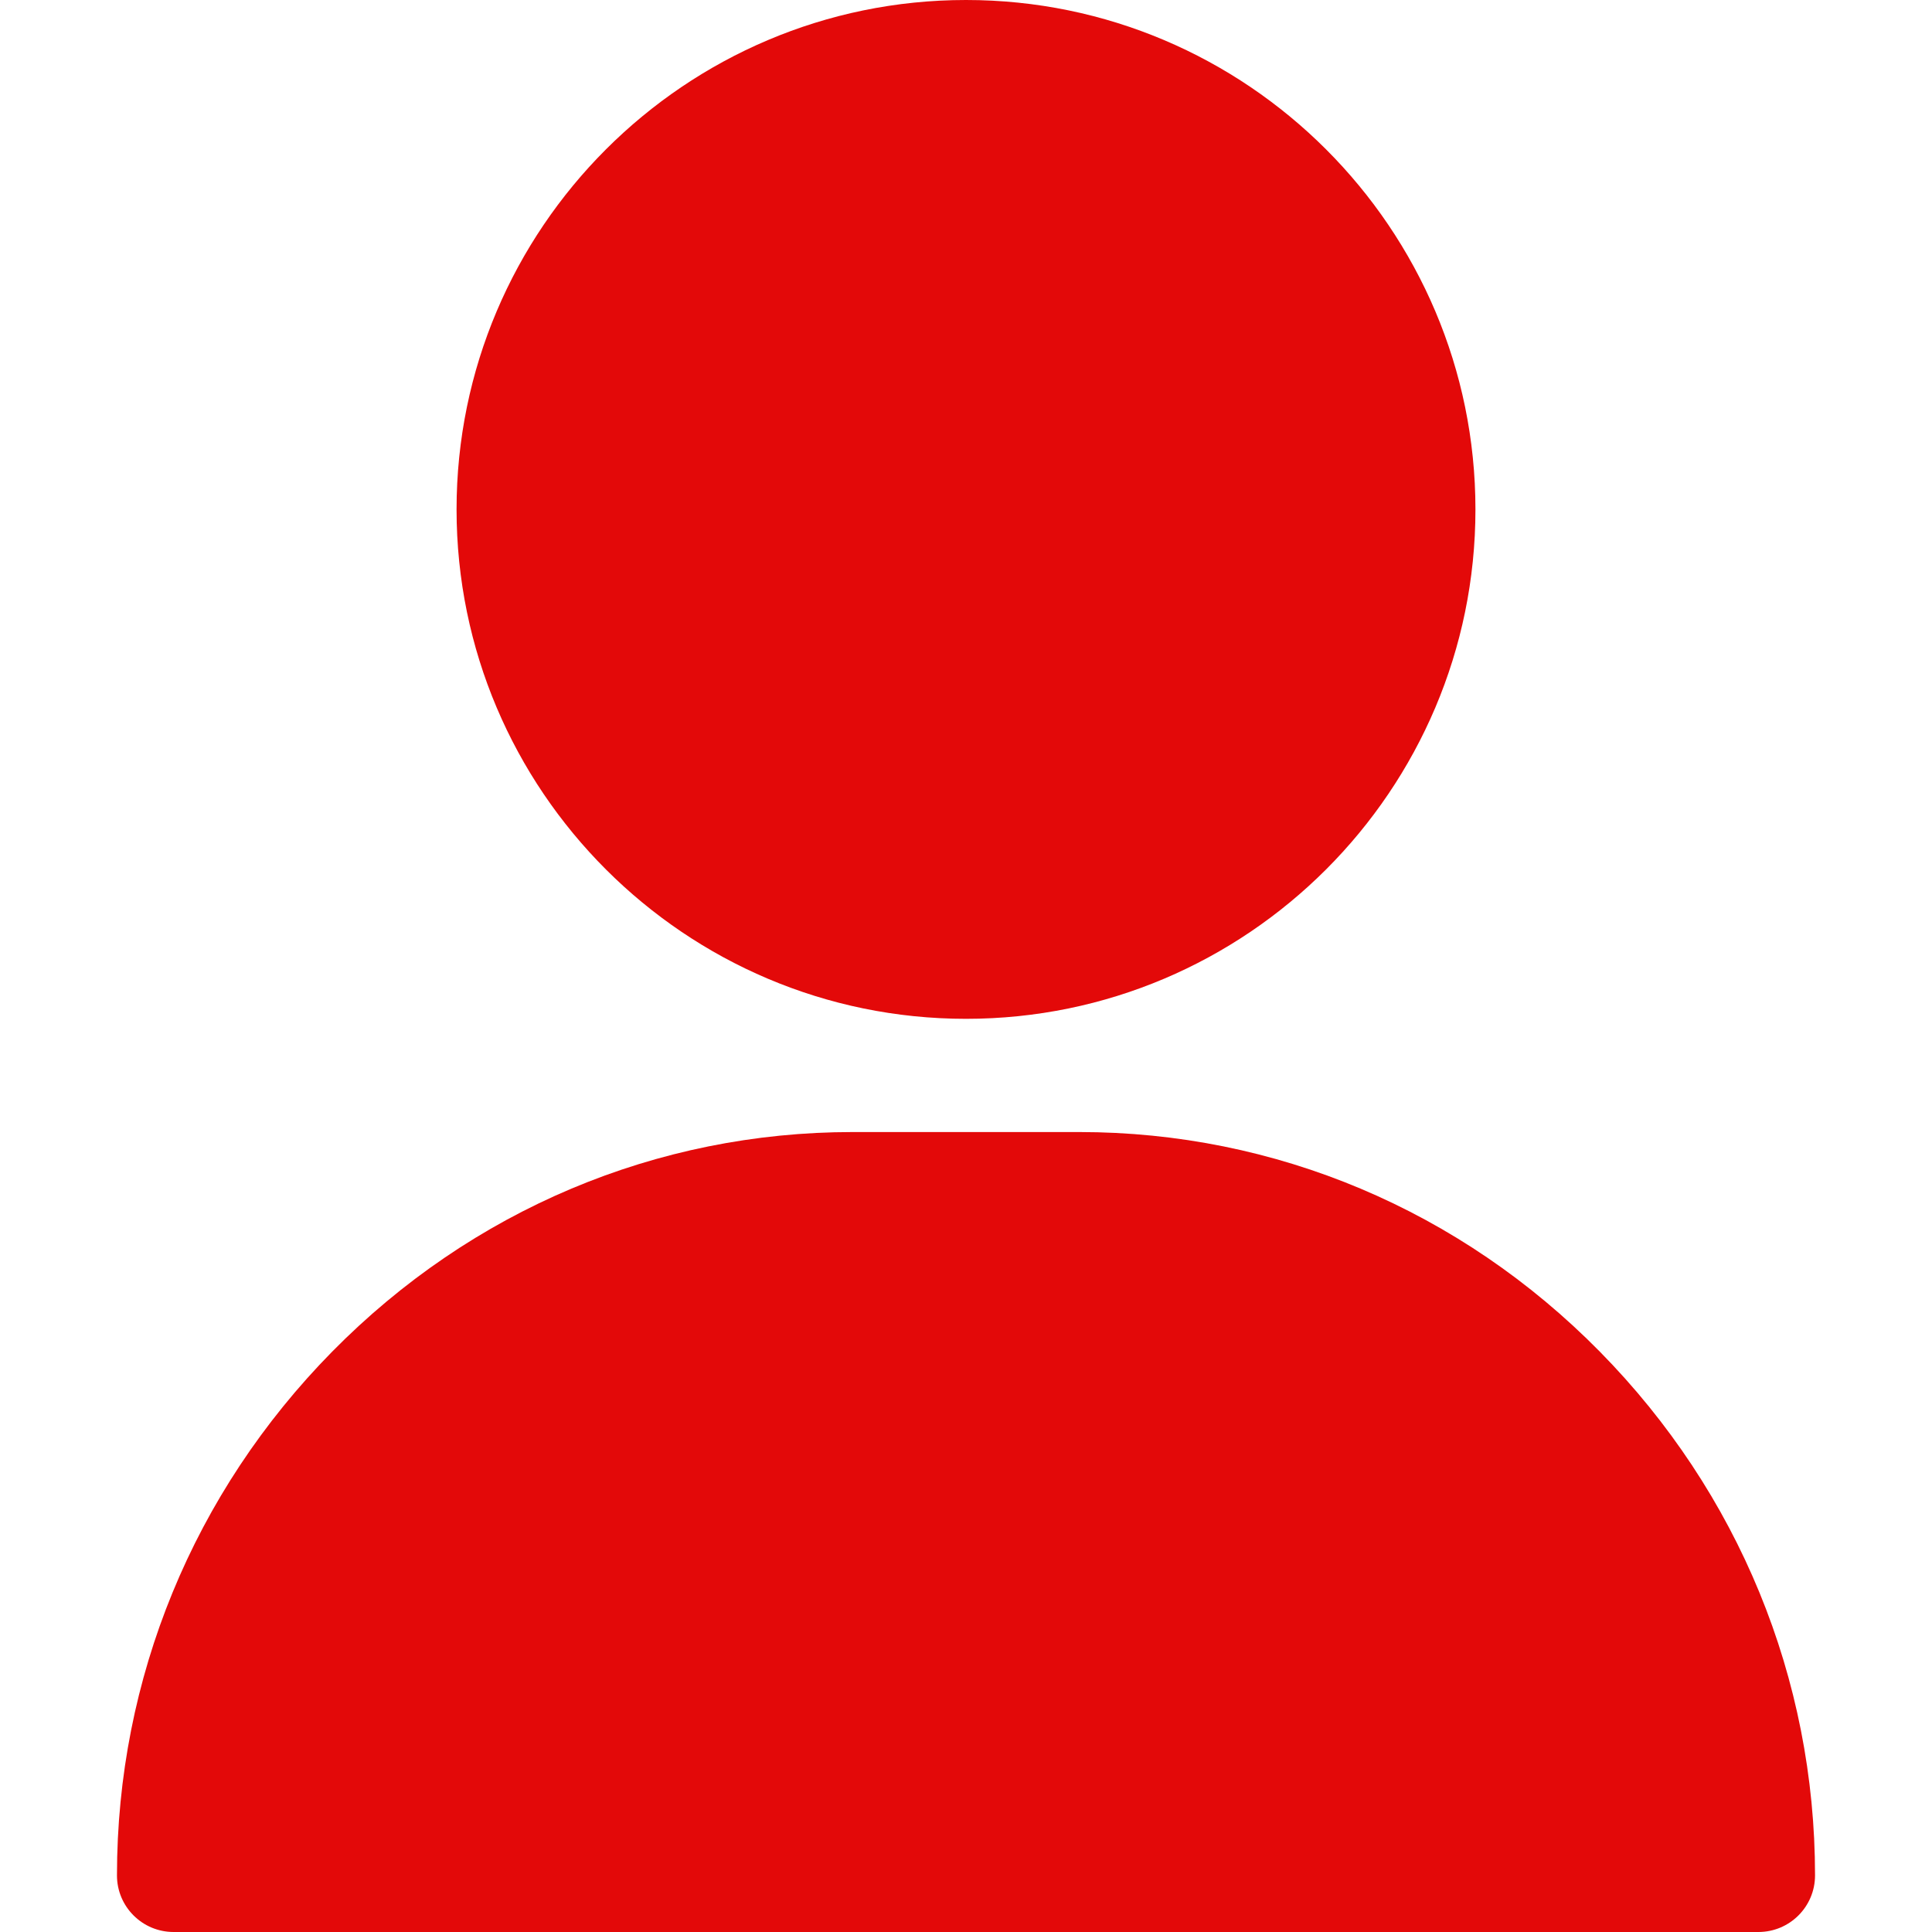
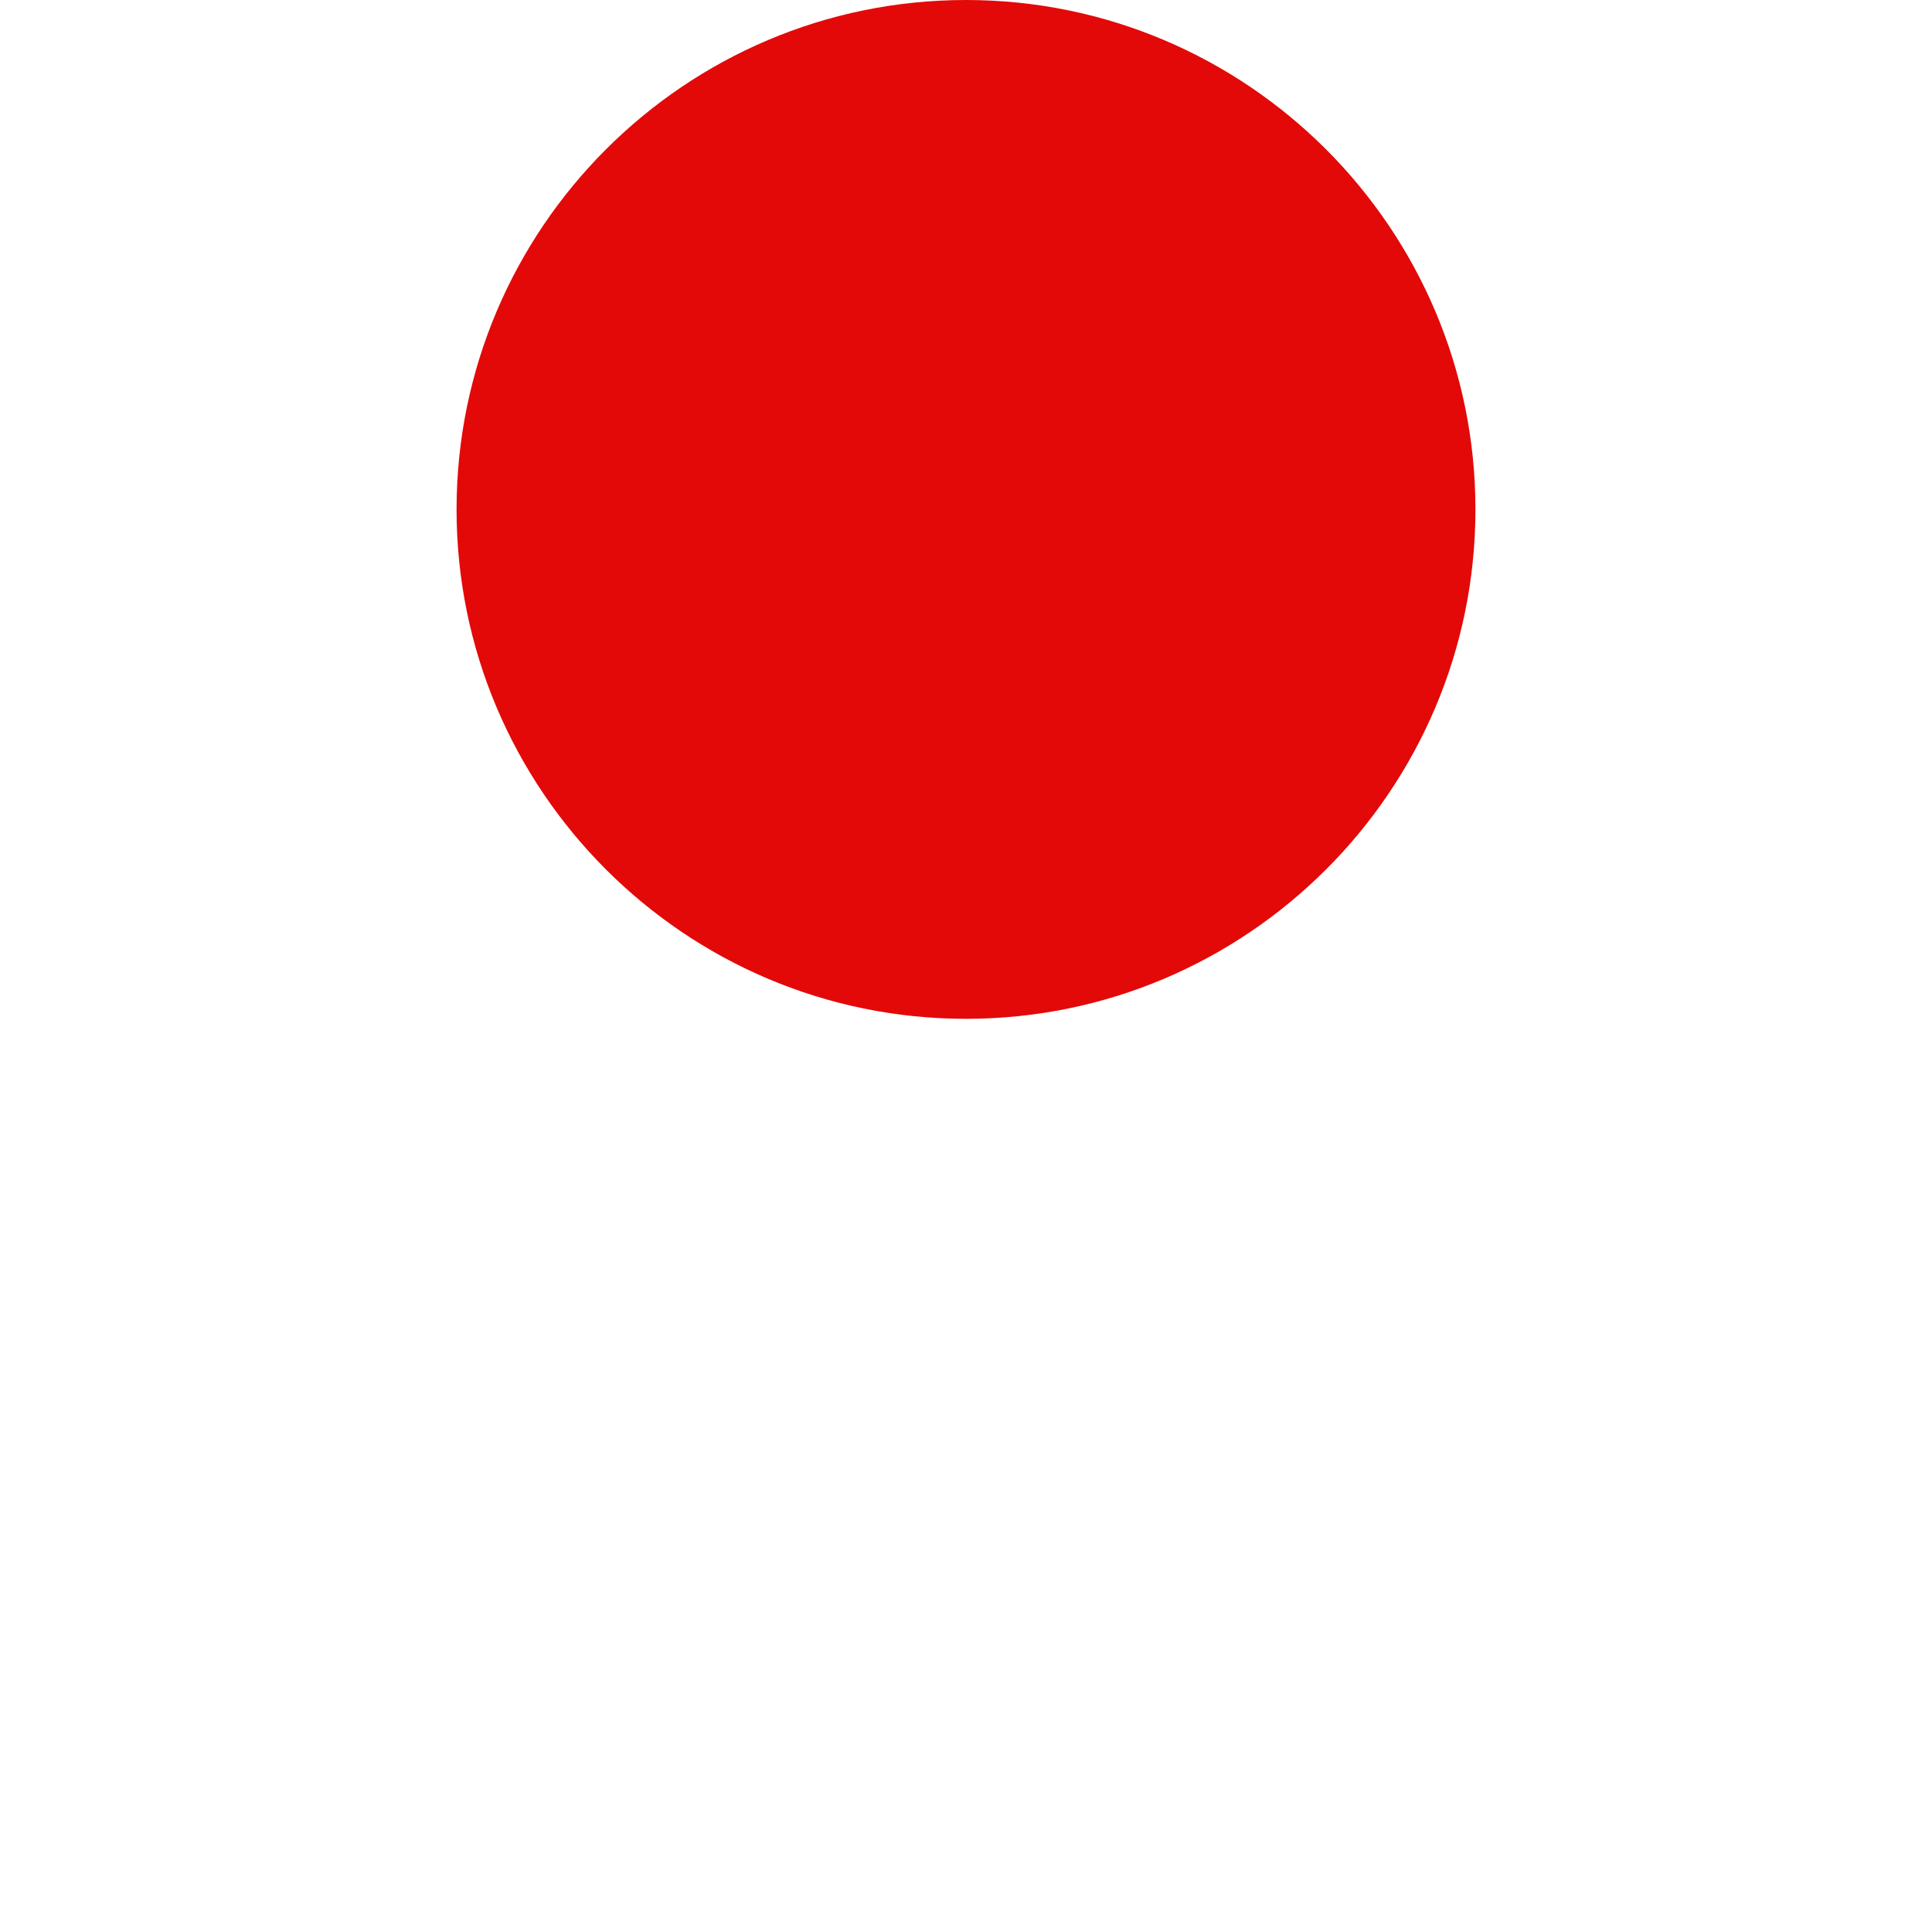
<svg xmlns="http://www.w3.org/2000/svg" width="35" height="35" viewBox="0 0 35 35" fill="none">
  <path d="M17.5 0C22.589 0 26.729 4.14 26.729 9.229C26.729 14.317 22.589 18.457 17.5 18.457C12.411 18.457 8.271 14.317 8.271 9.229C8.271 4.14 12.411 0 17.5 0Z" fill="#E30909" />
-   <path d="M6.018 24.486C8.545 21.921 11.894 20.508 15.449 20.508H19.551C23.106 20.508 26.456 21.921 28.982 24.486C31.496 27.039 32.881 30.409 32.881 33.975C32.881 34.541 32.422 35 31.855 35H3.145C2.578 35 2.119 34.541 2.119 33.975C2.119 30.409 3.504 27.039 6.018 24.486Z" fill="#E30909" />
</svg>